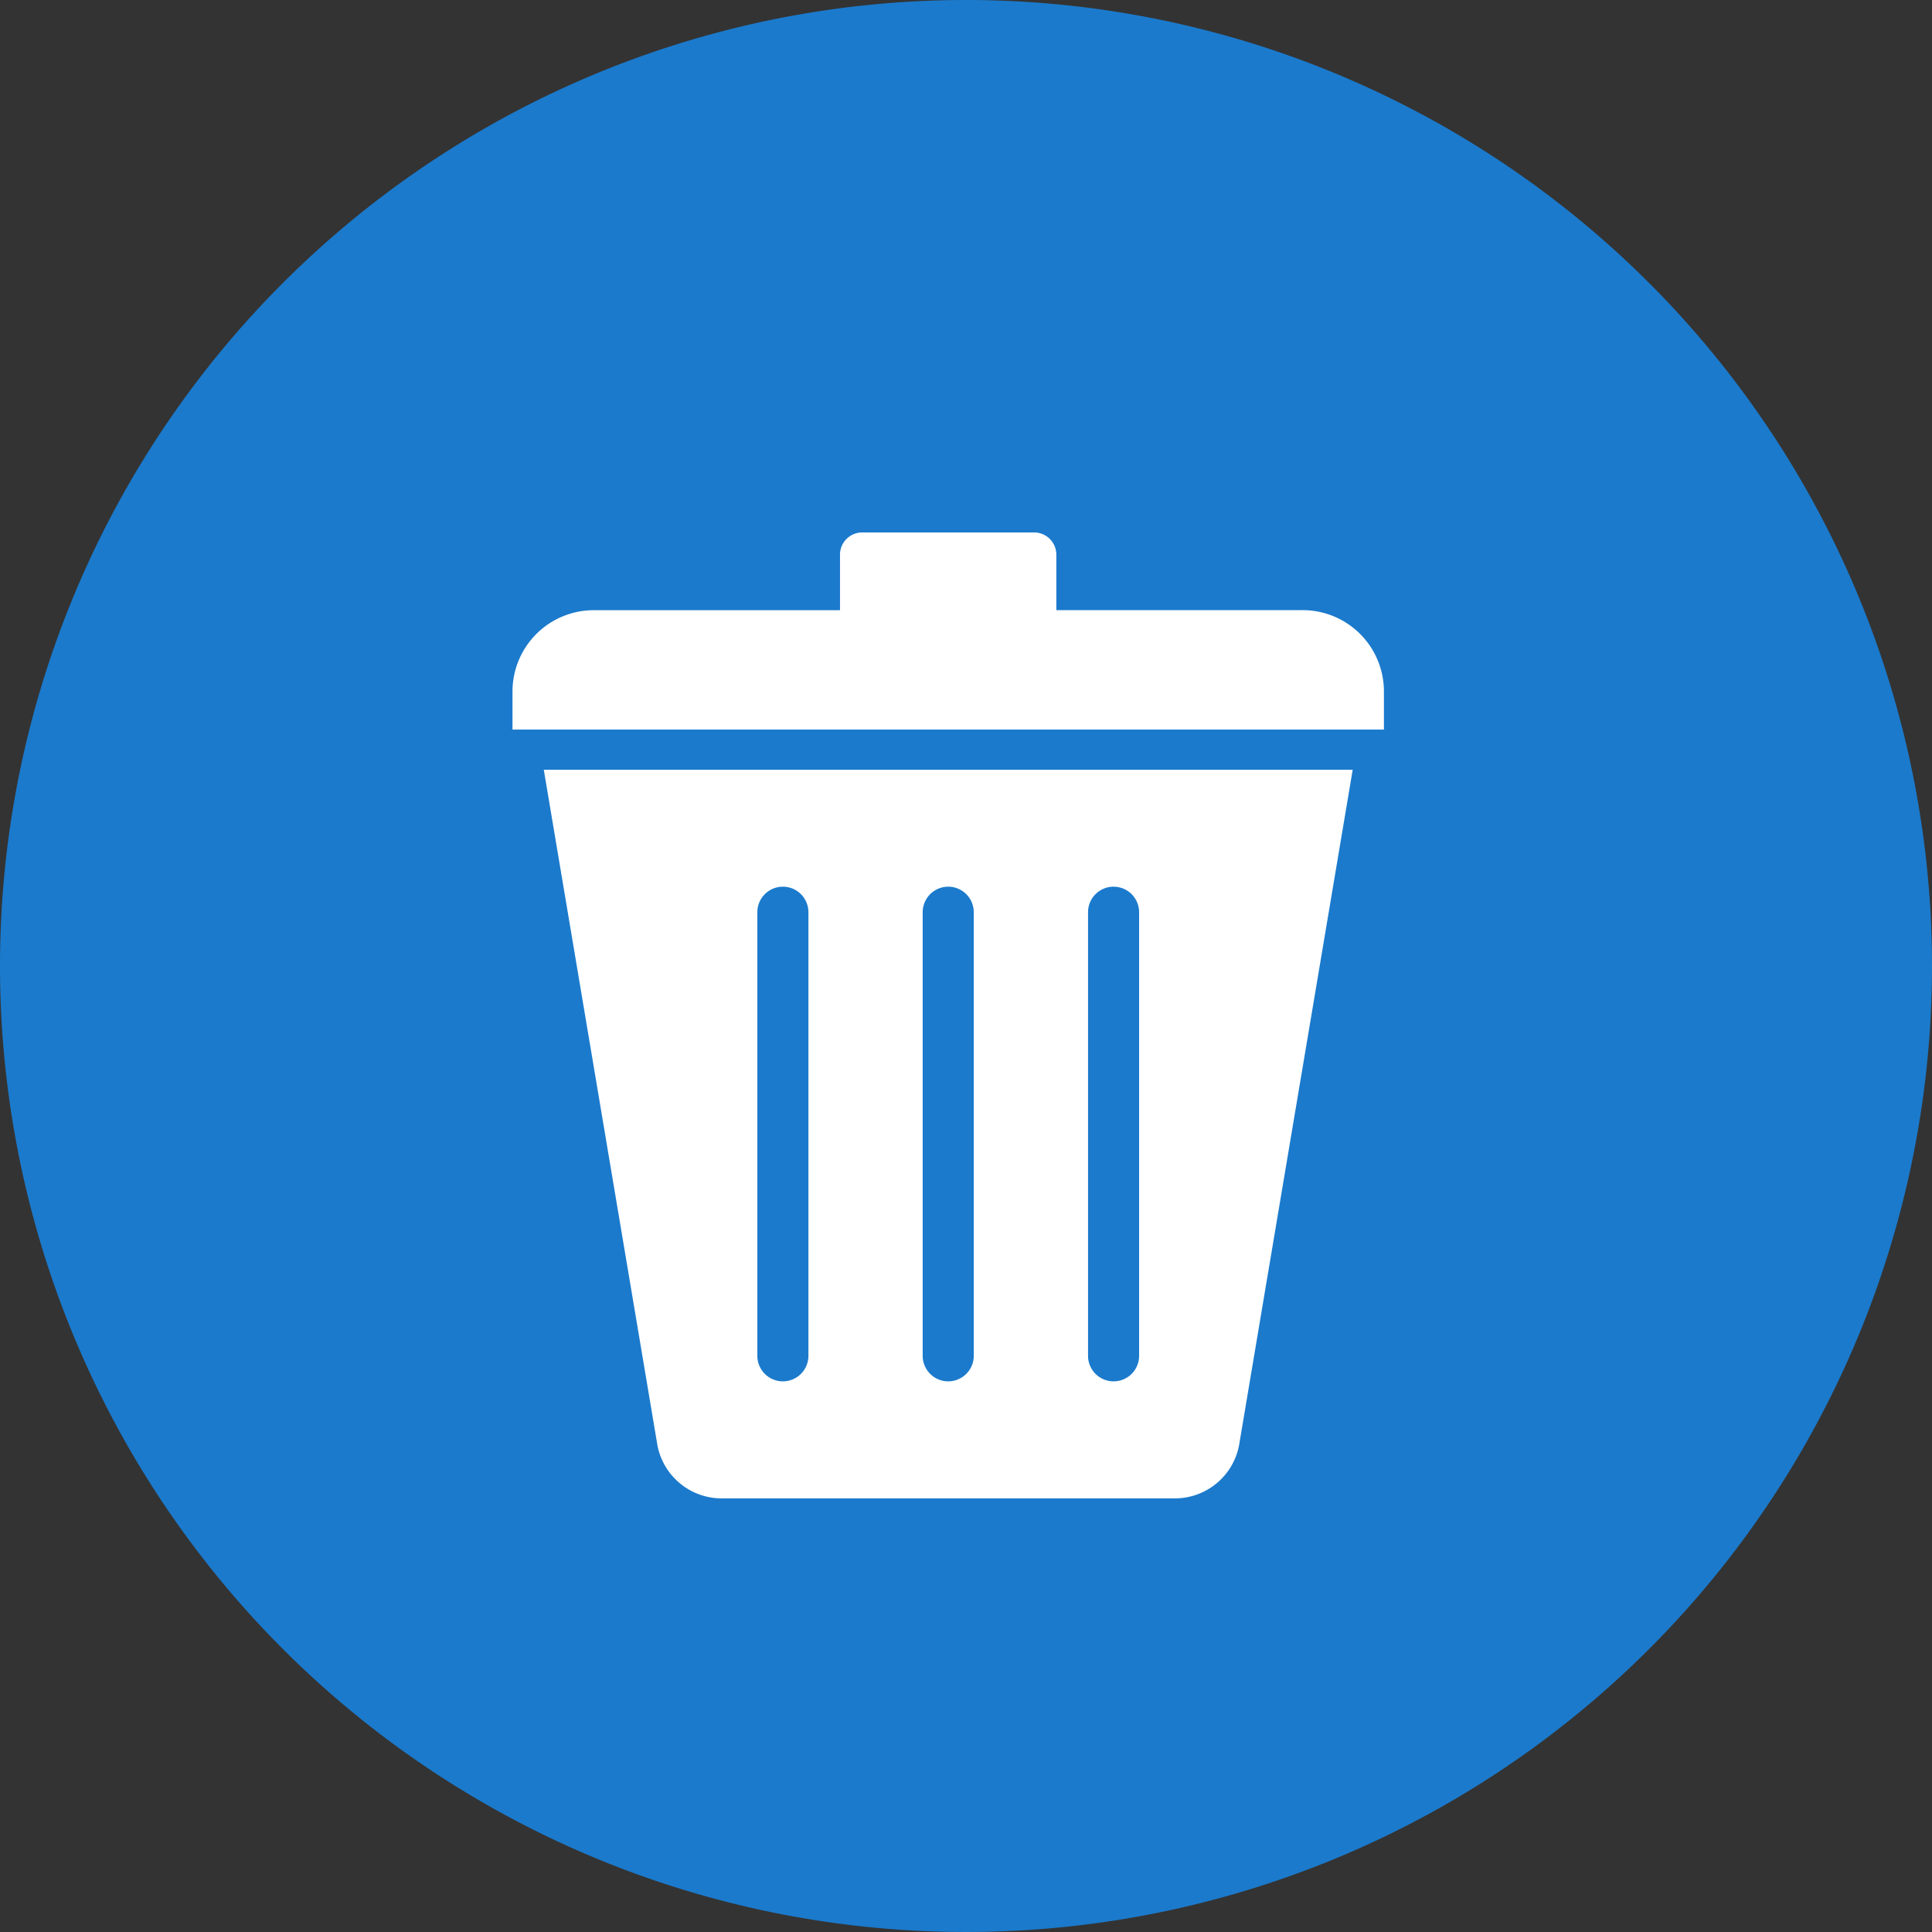
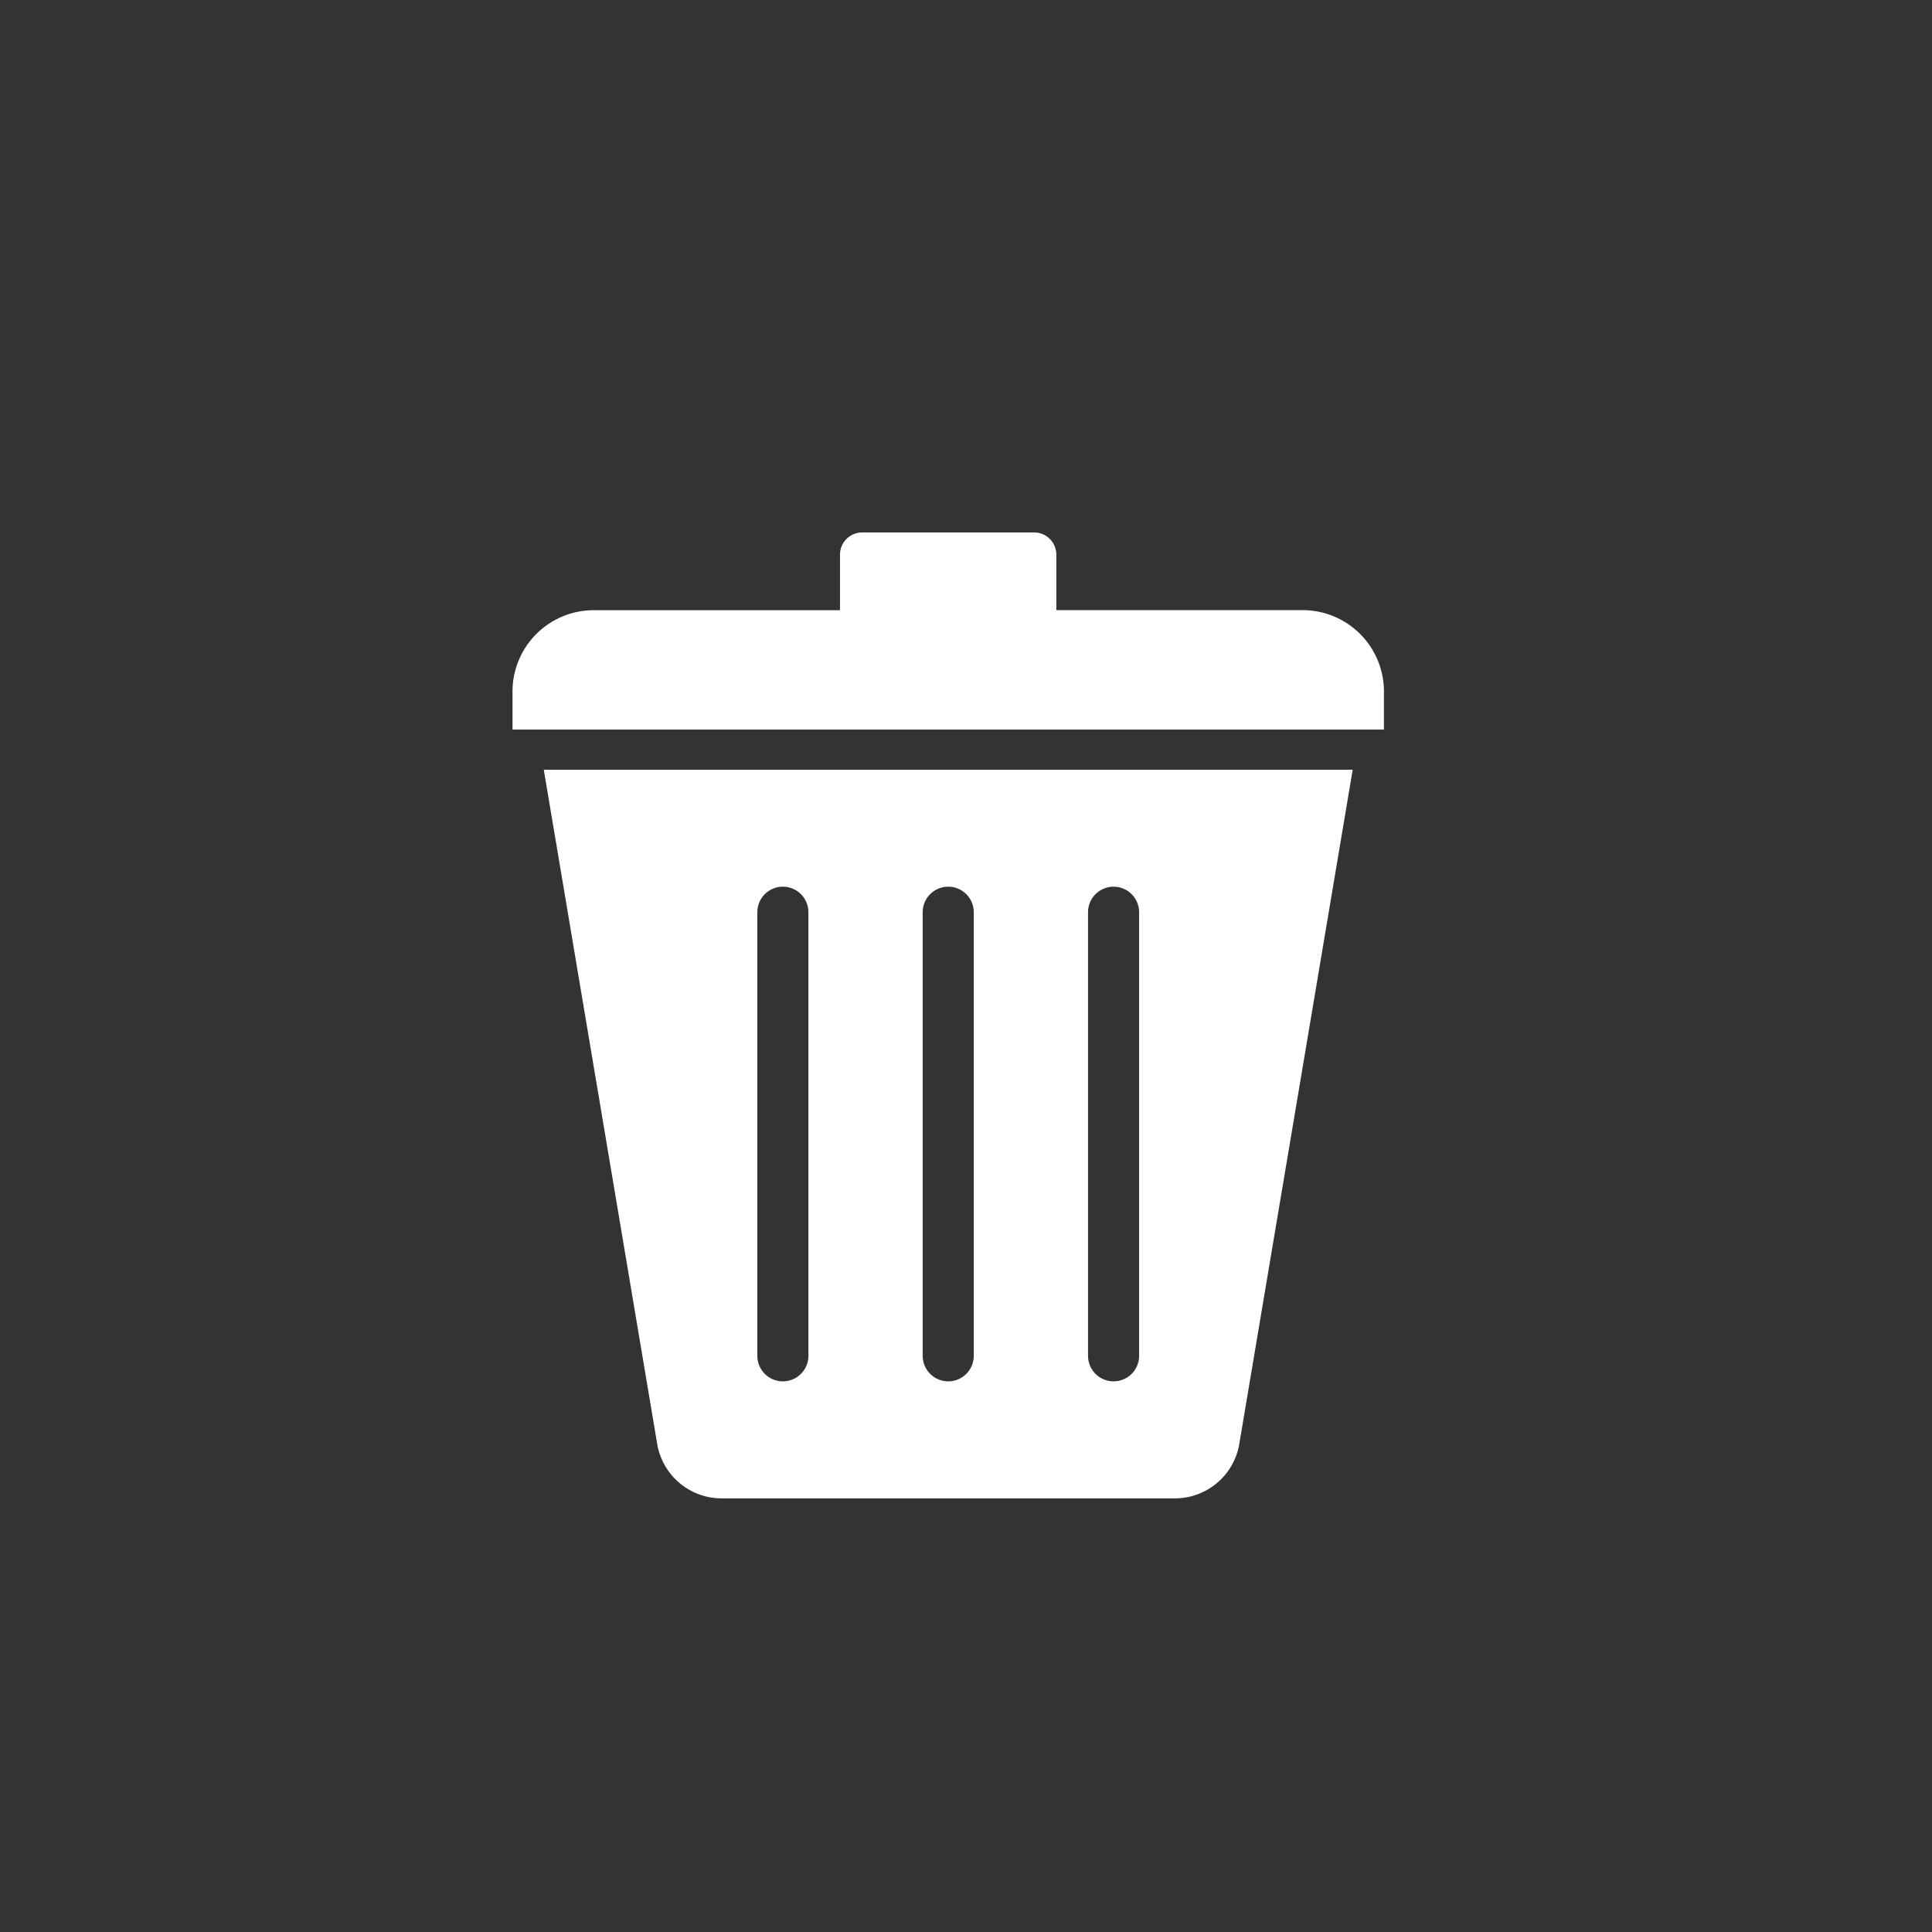
<svg xmlns="http://www.w3.org/2000/svg" width="60" height="60" viewBox="0 0 60 60">
  <rect x="0" y="0" width="60" height="60" fill="#333333" stroke="none" />
  <g transform="translate(-688.021 -740.378)">
-     <path d="M544.021,66.378a30,30,0,1,1-30-30,30,30,0,0,1,30,30" transform="translate(204 704)" fill="#1b7acc" />
    <path d="M524.461,55.326h-7.635V53.6a.689.689,0,0,0-.692-.686H510.8a.689.689,0,0,0-.692.686v1.728h-7.635a2.526,2.526,0,0,0-2.536,2.516v1.192H527V57.842a2.526,2.526,0,0,0-2.536-2.516" transform="translate(204 704)" fill="#fff" />
    <path d="M500.909,60.284l3.529,20.979a2.03,2.03,0,0,0,2.032,1.648h14a2.029,2.029,0,0,0,2.031-1.648l3.529-20.979Zm8.218,18.2a.793.793,0,0,1-1.586,0V64.708a.793.793,0,0,1,1.586,0Zm5.135,0a.793.793,0,1,1-1.586,0V64.708a.793.793,0,1,1,1.586,0Zm5.135,0a.793.793,0,1,1-1.586,0V64.708a.793.793,0,1,1,1.586,0Z" transform="translate(204 704)" fill="#fff" />
  </g>
</svg>